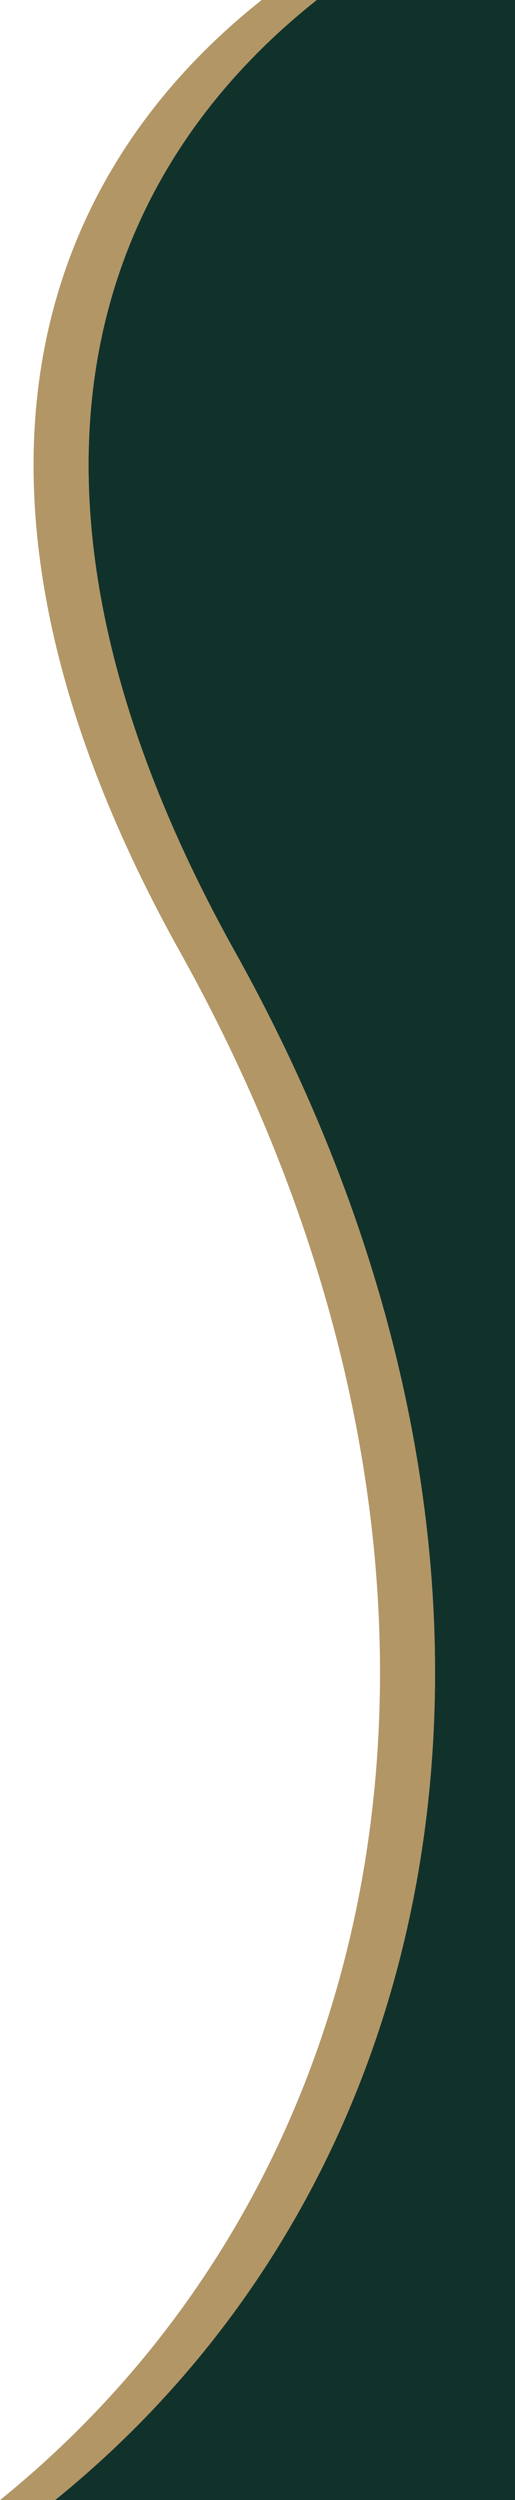
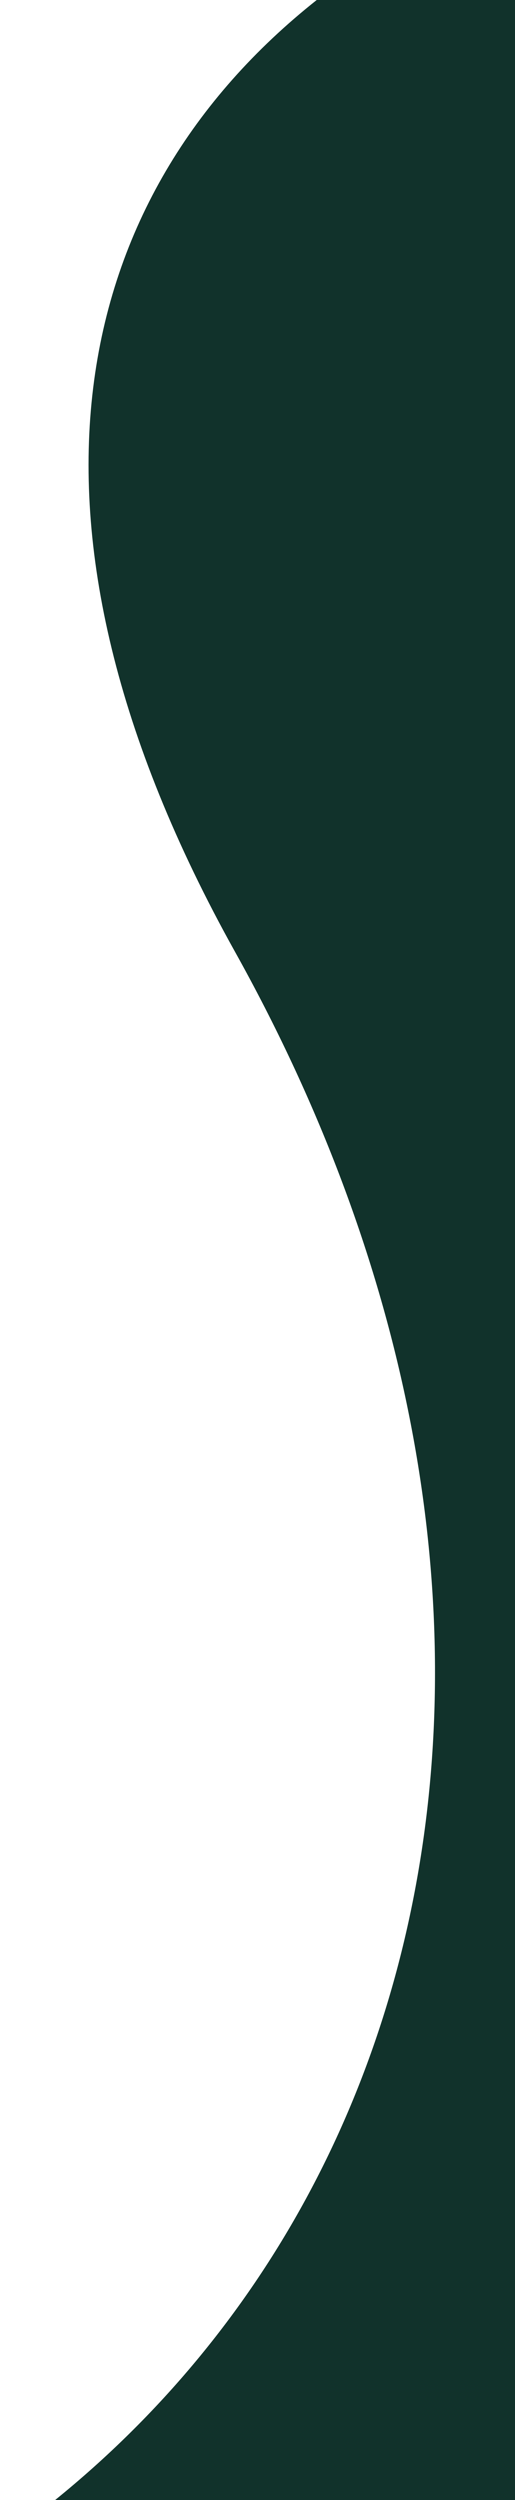
<svg xmlns="http://www.w3.org/2000/svg" version="1.1" viewBox="0 0 222.6 1080">
  <defs>
    <style>
      .cls-1 {
        fill: #11322b;
      }

      .cls-2 {
        fill: #b39666;
      }
    </style>
  </defs>
  <g>
    <g id="Modal">
      <path class="cls-1" d="M136.9,0C30.1,84.7-2.2,225,101.6,411.2c143,256.5,102.7,522.6-77.8,668.8h198.9V0h-85.8,0Z" />
-       <path class="cls-2" d="M101.6,411.2C-2.2,225,30.1,84.7,136.9,0h-23.8C6.4,84.7-26,225,77.8,411.2,220.8,667.7,180.6,933.8,0,1080h23.8c180.6-146.2,220.8-412.2,77.8-668.8h0Z" />
    </g>
  </g>
</svg>